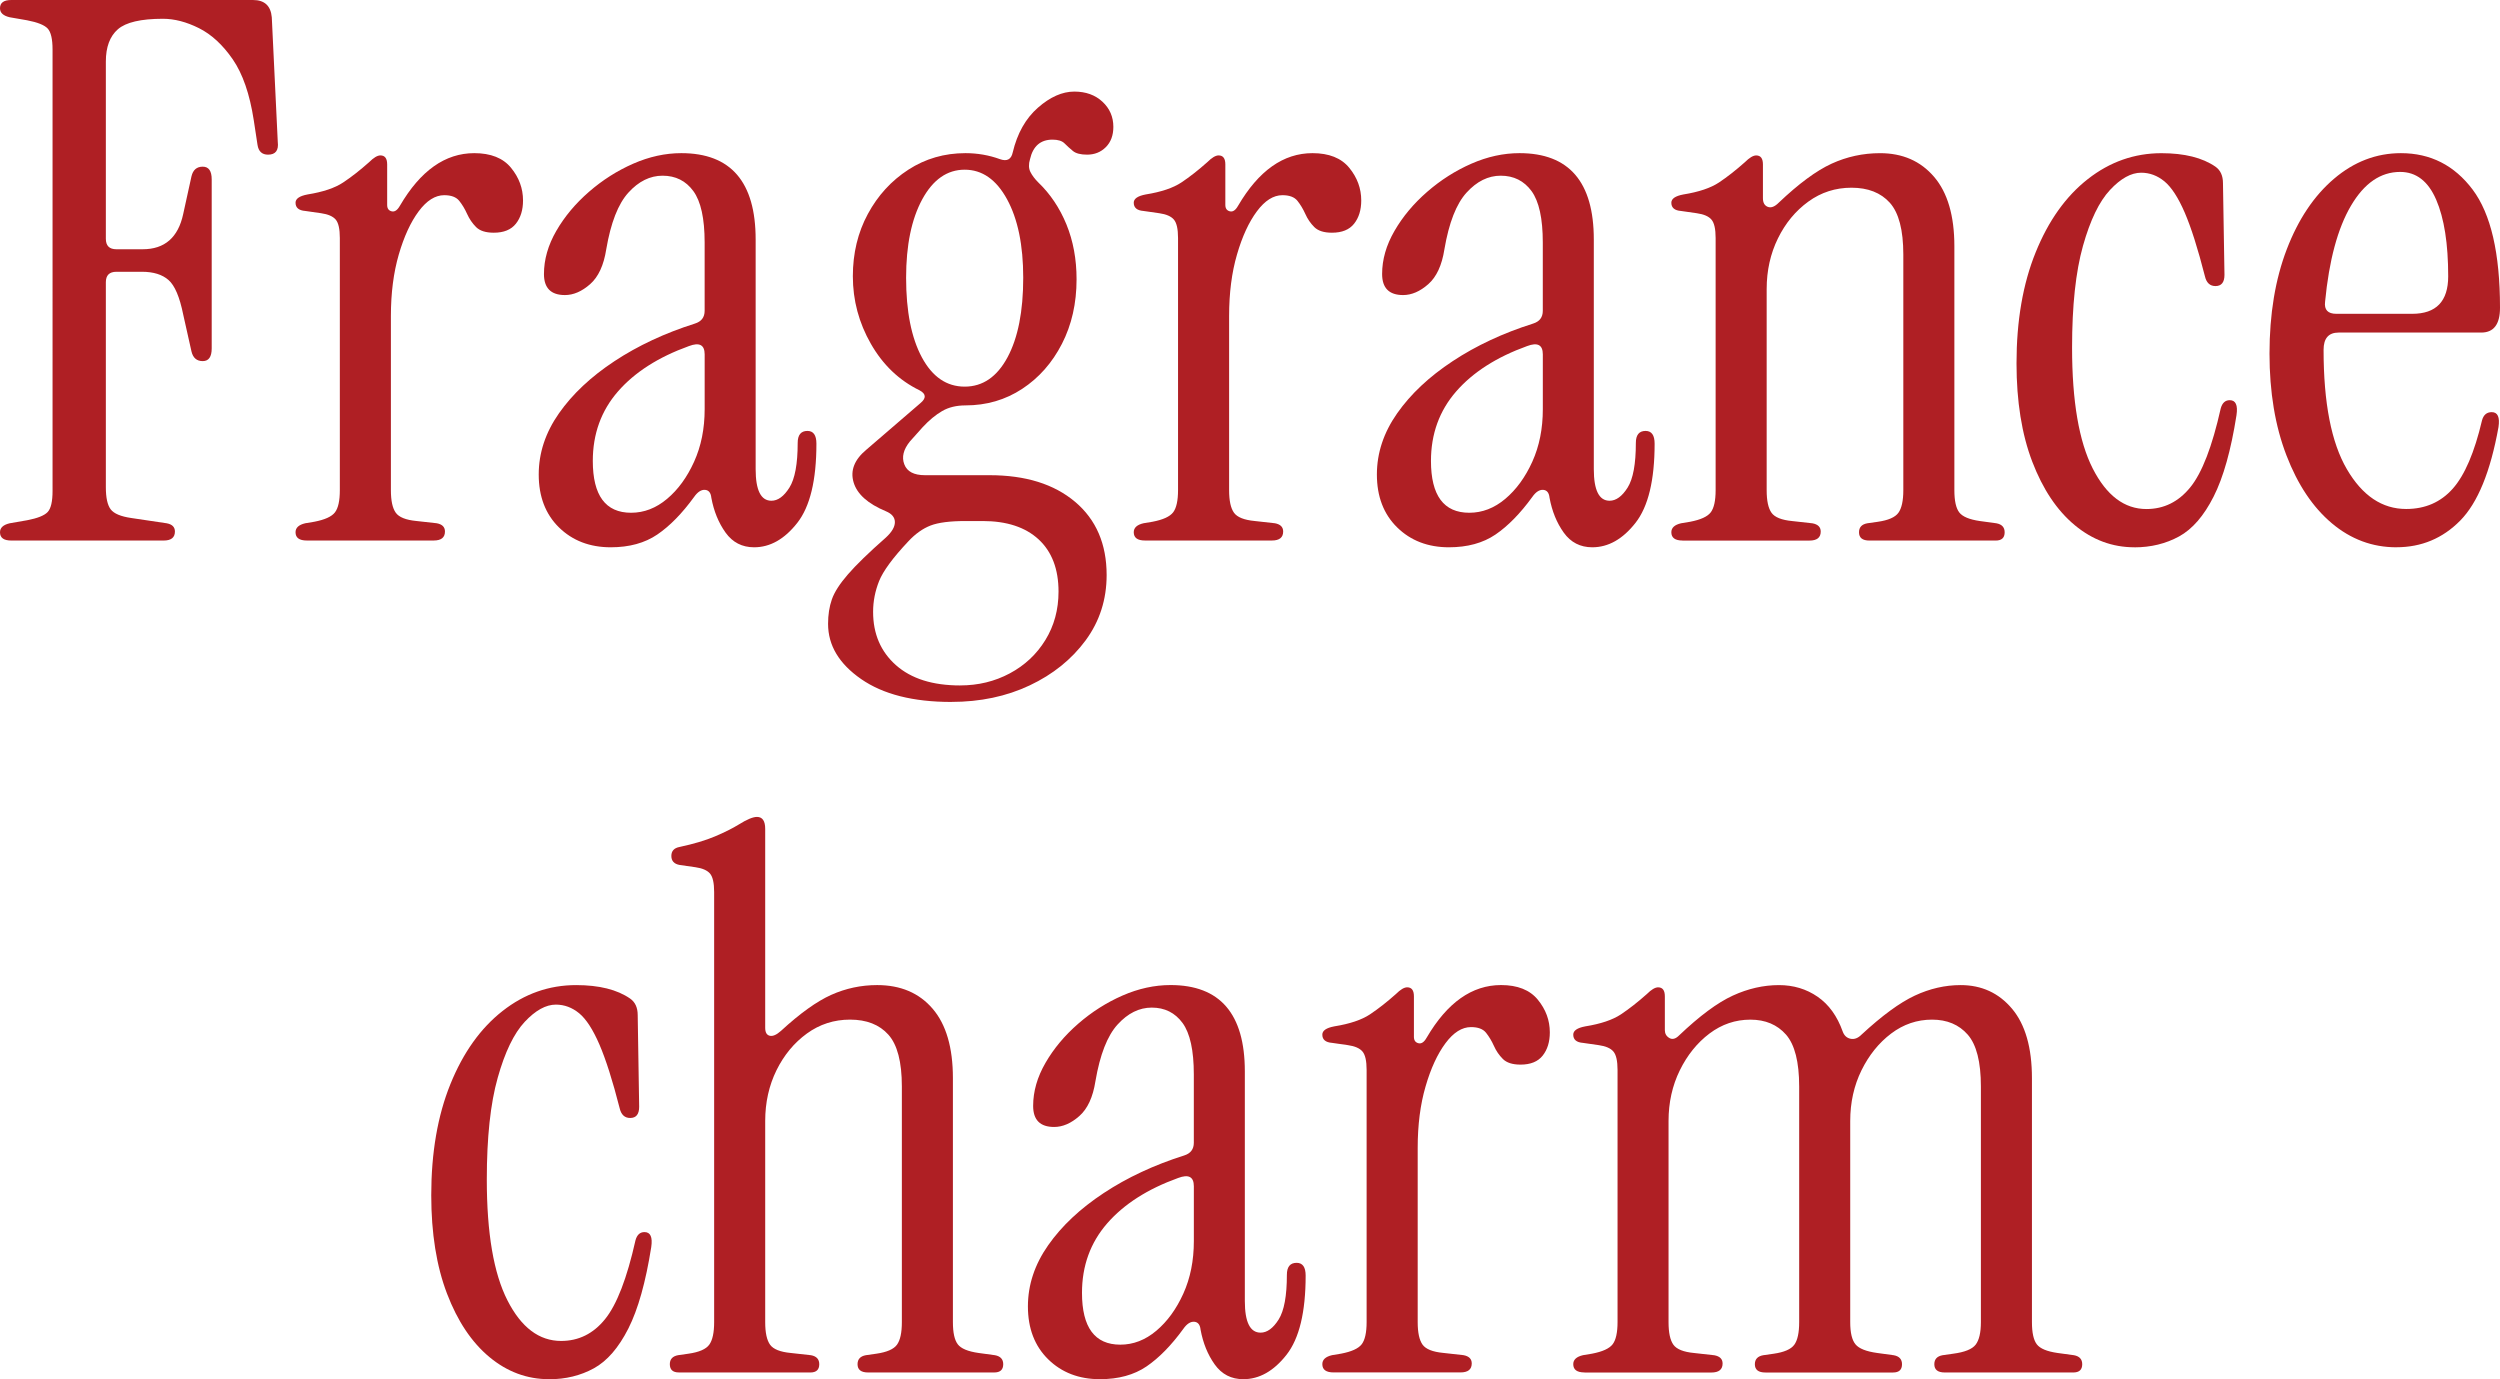
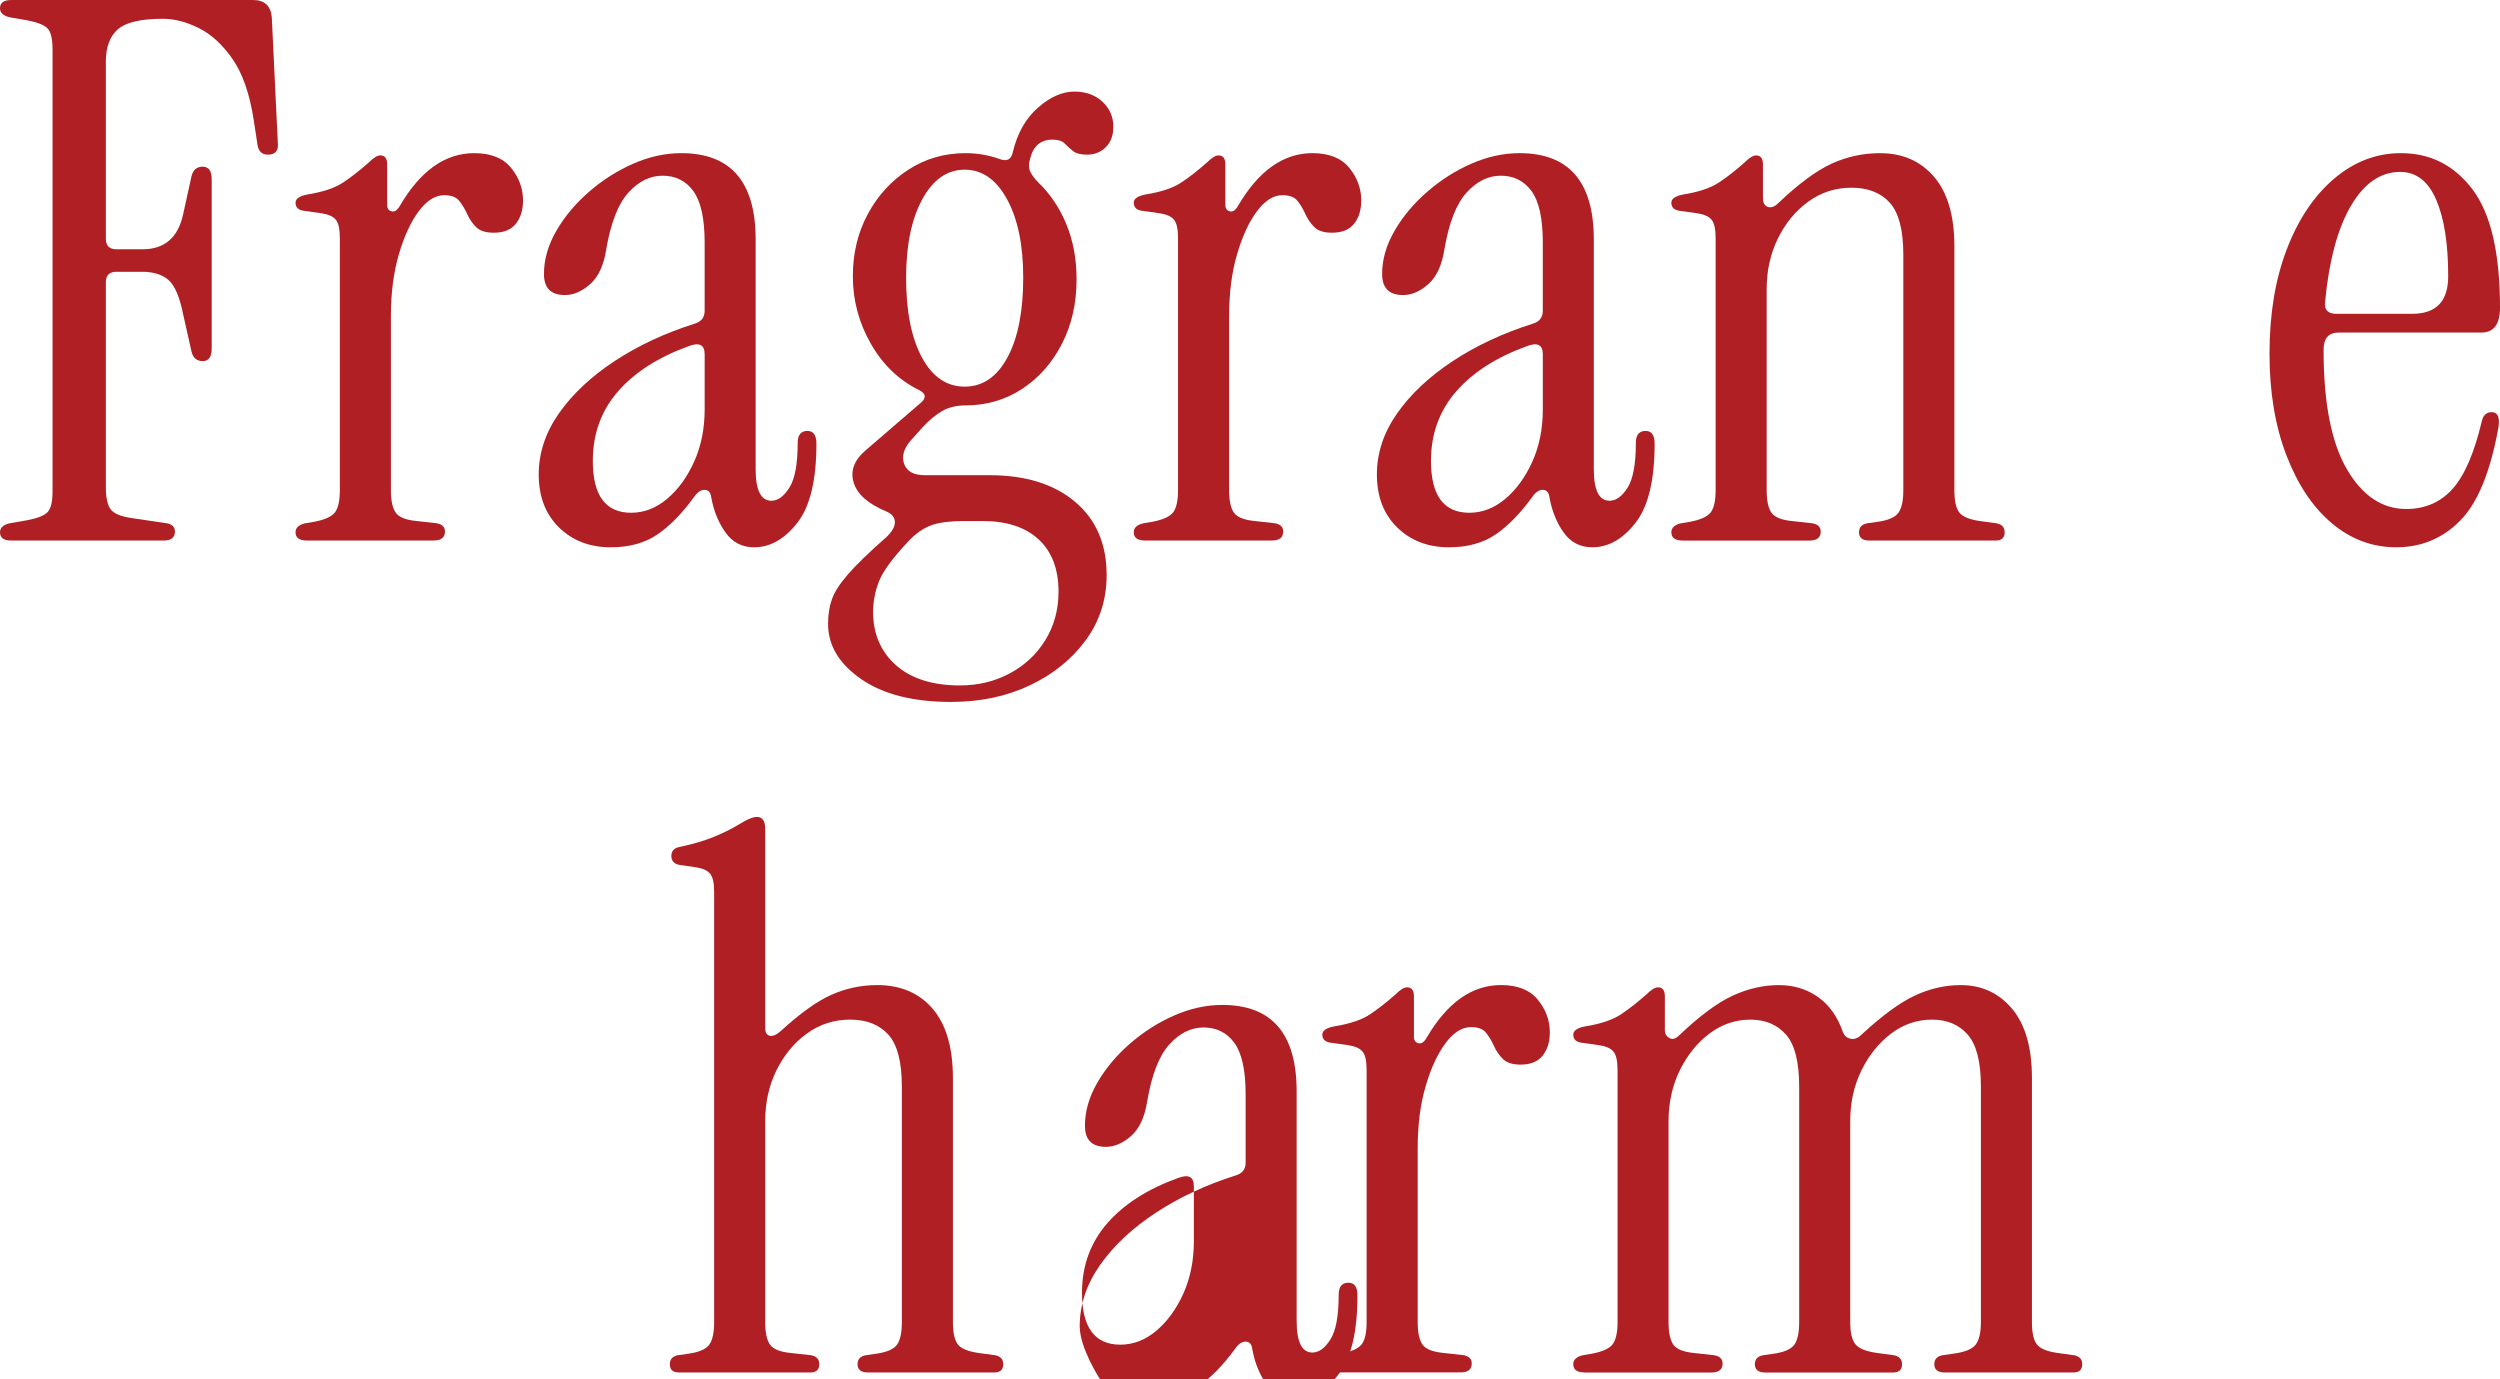
<svg xmlns="http://www.w3.org/2000/svg" id="_レイヤー_2" data-name="レイヤー 2" viewBox="0 0 123.211 67.973">
  <defs>
    <style>
      .cls-1 {
        fill: #af1f24;
      }
    </style>
  </defs>
  <g id="design">
    <g>
      <path class="cls-1" d="M.555,26.64c-.369,0-.555-.135-.555-.407,0-.222.16-.37.48-.444l.852-.148c.518-.098.857-.234,1.018-.407.16-.172.24-.518.24-1.036V2.442c0-.518-.08-.863-.24-1.036-.16-.172-.5-.308-1.018-.407l-.852-.148c-.32-.074-.48-.222-.48-.444,0-.271.186-.407.555-.407h11.914c.568,0,.875.284.926.851l.295,6.142c.051.42-.109.629-.48.629-.295,0-.469-.16-.518-.481l-.186-1.221c-.197-1.282-.543-2.281-1.035-2.997-.494-.715-1.049-1.227-1.666-1.536-.615-.308-1.209-.462-1.775-.462-1.086,0-1.826.173-2.221.518-.395.346-.592.875-.592,1.591v8.732c0,.346.172.518.52.518h1.295c1.084,0,1.75-.579,1.998-1.739l.406-1.85c.074-.32.26-.481.555-.481.297,0,.443.209.443.629v8.325c0,.42-.146.629-.443.629-.295,0-.48-.16-.555-.481l-.406-1.813c-.174-.863-.414-1.43-.723-1.702s-.746-.407-1.312-.407h-1.258c-.348,0-.52.173-.52.518v10.101c0,.518.08.882.24,1.091.16.21.5.352,1.018.426l1.74.259c.271.05.406.185.406.407,0,.296-.186.444-.555.444H.555Z" />
      <path class="cls-1" d="M19.711,10.138c1.01-1.727,2.23-2.59,3.662-2.59.814,0,1.418.24,1.812.721s.592,1.018.592,1.609c0,.469-.117.851-.352,1.147-.234.296-.598.444-1.09.444-.396,0-.686-.093-.871-.277-.184-.185-.332-.401-.443-.648-.111-.246-.24-.462-.389-.647s-.395-.277-.74-.277c-.443,0-.863.265-1.258.795-.395.531-.721,1.24-.98,2.127-.258.888-.389,1.9-.389,3.034v8.584c0,.518.08.888.24,1.11.16.222.5.358,1.018.407l1,.111c.271.05.406.185.406.407,0,.296-.184.444-.555.444h-6.252c-.371,0-.557-.135-.557-.407,0-.222.16-.37.482-.444l.443-.074c.518-.099.857-.253,1.018-.463.16-.209.24-.573.24-1.091v-12.432c0-.444-.068-.746-.203-.906-.137-.16-.377-.265-.721-.314l-.777-.111c-.322-.024-.482-.16-.482-.407,0-.197.197-.333.594-.407.764-.123,1.35-.32,1.756-.592.408-.271.834-.604,1.277-.999.223-.222.406-.333.555-.333.223,0,.334.148.334.444v1.998c0,.173.072.277.221.314s.283-.055.408-.277Z" />
      <path class="cls-1" d="M30.104,26.973c-1.037,0-1.889-.327-2.555-.98s-.998-1.523-.998-2.608c0-1.061.332-2.066.998-3.016.666-.949,1.578-1.807,2.738-2.571s2.479-1.381,3.959-1.85c.32-.099.482-.308.482-.629v-3.367c0-1.184-.186-2.029-.557-2.535-.369-.505-.875-.758-1.516-.758-.617,0-1.18.277-1.684.833-.506.555-.869,1.486-1.092,2.793-.123.79-.389,1.363-.795,1.72-.408.358-.82.537-1.24.537-.691,0-1.035-.345-1.035-1.036,0-.715.203-1.425.609-2.128.406-.703.943-1.344,1.609-1.924.666-.579,1.395-1.042,2.184-1.388.789-.345,1.578-.518,2.367-.518,2.443,0,3.664,1.418,3.664,4.255v11.322c0,1.036.258,1.554.777,1.554.32,0,.615-.216.887-.647.271-.431.408-1.166.408-2.202,0-.394.16-.592.48-.592.295,0,.443.209.443.629,0,1.801-.314,3.102-.943,3.903-.629.802-1.338,1.203-2.127,1.203-.592,0-1.061-.241-1.406-.722s-.58-1.054-.703-1.72c-.025-.247-.129-.376-.314-.389-.186-.012-.363.105-.537.352-.592.814-1.195,1.431-1.812,1.85-.617.419-1.381.629-2.293.629ZM31.102,25.271c.641,0,1.232-.228,1.775-.685.543-.456.986-1.066,1.332-1.831s.52-1.628.52-2.59v-2.701c0-.468-.26-.604-.777-.407-1.506.543-2.672,1.289-3.498,2.238-.826.95-1.238,2.091-1.238,3.423,0,1.702.629,2.553,1.887,2.553Z" />
      <path class="cls-1" d="M46.879,34.595c-1.875,0-3.355-.376-4.439-1.128-1.086-.753-1.629-1.659-1.629-2.72,0-.444.061-.845.186-1.203.123-.357.389-.771.795-1.239.406-.469,1.029-1.073,1.869-1.813.295-.271.443-.524.443-.759,0-.234-.148-.413-.443-.536-.889-.37-1.42-.845-1.592-1.425-.172-.579.037-1.116.629-1.609l2.664-2.294c.297-.246.283-.456-.037-.629-1.012-.493-1.812-1.258-2.404-2.294-.592-1.036-.889-2.146-.889-3.33,0-1.134.246-2.158.74-3.071.492-.912,1.158-1.64,1.998-2.183.838-.542,1.775-.814,2.812-.814.592,0,1.158.099,1.701.296.346.124.555.013.629-.333.223-.937.635-1.671,1.24-2.202.604-.53,1.201-.795,1.795-.795.566,0,1.029.167,1.387.5s.537.746.537,1.239c0,.42-.125.753-.371.999-.246.247-.555.37-.924.37-.322,0-.557-.061-.703-.185-.148-.123-.285-.246-.408-.37-.123-.123-.32-.185-.592-.185-.592,0-.961.321-1.109.962-.074.247-.068.457.018.629.086.173.217.346.389.518.592.568,1.055,1.258,1.389,2.072.332.814.498,1.715.498,2.701,0,1.184-.24,2.245-.721,3.182s-1.135,1.678-1.961,2.22c-.826.543-1.758.814-2.793.814-.445,0-.828.093-1.148.278s-.641.45-.961.795l-.629.703c-.32.395-.414.771-.277,1.128.135.358.475.536,1.018.536h3.182c1.775,0,3.182.438,4.219,1.314,1.035.875,1.553,2.078,1.553,3.607,0,1.208-.346,2.281-1.035,3.219-.691.937-1.609,1.677-2.758,2.22-1.146.542-2.436.814-3.865.814ZM47.322,33.781c.889,0,1.703-.198,2.441-.592.74-.395,1.326-.943,1.758-1.646.432-.703.648-1.499.648-2.386,0-1.11-.328-1.967-.98-2.572-.654-.604-1.572-.906-2.758-.906h-.85c-.766,0-1.34.074-1.721.222-.383.148-.746.407-1.092.777-.766.814-1.246,1.467-1.443,1.961-.197.493-.295.999-.295,1.517,0,1.085.375,1.961,1.127,2.627s1.807.999,3.164.999ZM47.545,19.055c.887,0,1.59-.481,2.109-1.443.518-.962.775-2.27.775-3.922,0-1.603-.264-2.892-.795-3.866-.531-.974-1.227-1.461-2.09-1.461s-1.561.487-2.092,1.461c-.529.975-.795,2.263-.795,3.866,0,1.653.26,2.96.777,3.922.518.962,1.221,1.443,2.109,1.443Z" />
      <path class="cls-1" d="M61.02,10.138c1.012-1.727,2.232-2.59,3.664-2.59.812,0,1.418.24,1.812.721s.592,1.018.592,1.609c0,.469-.117.851-.352,1.147-.234.296-.598.444-1.092.444-.395,0-.684-.093-.869-.277-.186-.185-.334-.401-.443-.648-.111-.246-.242-.462-.389-.647-.148-.185-.395-.277-.74-.277-.445,0-.863.265-1.258.795-.395.531-.723,1.24-.98,2.127-.26.888-.389,1.9-.389,3.034v8.584c0,.518.08.888.24,1.11.16.222.5.358,1.018.407l.998.111c.271.05.408.185.408.407,0,.296-.186.444-.555.444h-6.254c-.369,0-.555-.135-.555-.407,0-.222.16-.37.48-.444l.445-.074c.518-.099.855-.253,1.016-.463.16-.209.242-.573.242-1.091v-12.432c0-.444-.068-.746-.205-.906-.135-.16-.375-.265-.721-.314l-.777-.111c-.32-.024-.48-.16-.48-.407,0-.197.197-.333.592-.407.764-.123,1.35-.32,1.758-.592.406-.271.832-.604,1.275-.999.223-.222.408-.333.557-.333.221,0,.332.148.332.444v1.998c0,.173.074.277.223.314s.283-.055.406-.277Z" />
      <path class="cls-1" d="M71.412,26.973c-1.035,0-1.887-.327-2.553-.98s-1-1.523-1-2.608c0-1.061.334-2.066,1-3.016.666-.949,1.578-1.807,2.738-2.571,1.158-.765,2.479-1.381,3.959-1.85.32-.099.48-.308.48-.629v-3.367c0-1.184-.186-2.029-.555-2.535-.371-.505-.877-.758-1.518-.758-.617,0-1.178.277-1.684.833-.506.555-.869,1.486-1.092,2.793-.123.79-.389,1.363-.795,1.72-.406.358-.82.537-1.24.537-.689,0-1.035-.345-1.035-1.036,0-.715.203-1.425.611-2.128.406-.703.943-1.344,1.609-1.924.666-.579,1.393-1.042,2.182-1.388.789-.345,1.578-.518,2.369-.518,2.441,0,3.662,1.418,3.662,4.255v11.322c0,1.036.26,1.554.777,1.554.32,0,.617-.216.889-.647.271-.431.406-1.166.406-2.202,0-.394.16-.592.48-.592.297,0,.445.209.445.629,0,1.801-.314,3.102-.943,3.903-.629.802-1.34,1.203-2.129,1.203-.592,0-1.061-.241-1.406-.722s-.578-1.054-.701-1.72c-.025-.247-.131-.376-.314-.389-.186-.012-.365.105-.537.352-.592.814-1.197,1.431-1.812,1.85-.617.419-1.383.629-2.295.629ZM72.412,25.271c.641,0,1.232-.228,1.775-.685.541-.456.986-1.066,1.332-1.831s.518-1.628.518-2.59v-2.701c0-.468-.26-.604-.777-.407-1.504.543-2.67,1.289-3.496,2.238-.826.95-1.24,2.091-1.24,3.423,0,1.702.629,2.553,1.889,2.553Z" />
      <path class="cls-1" d="M82.926,26.64c-.369,0-.555-.135-.555-.407,0-.222.16-.37.48-.444l.445-.074c.518-.099.855-.253,1.016-.463.16-.209.242-.573.242-1.091v-12.432c0-.444-.068-.746-.205-.906-.135-.16-.375-.265-.721-.314l-.777-.111c-.32-.024-.48-.16-.48-.407,0-.197.197-.333.592-.407.764-.123,1.35-.32,1.758-.592.406-.271.832-.604,1.275-.999.223-.222.408-.333.557-.333.221,0,.332.148.332.444v1.665c0,.222.08.364.24.426s.34-.006.537-.204c.986-.937,1.855-1.579,2.607-1.924.754-.345,1.549-.518,2.387-.518,1.111,0,1.998.388,2.664,1.166.666.777,1,1.918,1,3.422v12.025c0,.518.08.882.24,1.091.16.21.5.352,1.018.426l.814.111c.27.05.406.198.406.444,0,.272-.148.407-.443.407h-6.217c-.346,0-.518-.135-.518-.407,0-.246.135-.394.406-.444l.52-.074c.518-.074.855-.222,1.016-.444.16-.222.242-.592.242-1.11v-11.618c0-1.208-.223-2.059-.666-2.553-.445-.493-1.074-.74-1.889-.74-.789,0-1.498.229-2.127.685-.629.457-1.129,1.061-1.498,1.813-.369.753-.555,1.585-.555,2.498v9.916c0,.518.08.888.24,1.11.16.222.5.358,1.018.407l.998.111c.271.05.408.185.408.407,0,.296-.186.444-.555.444h-6.254Z" />
-       <path class="cls-1" d="M105.193,26.973c-1.086,0-2.066-.364-2.941-1.091-.877-.728-1.572-1.77-2.092-3.126-.518-1.356-.777-2.972-.777-4.847,0-2.096.314-3.922.945-5.476.629-1.554,1.484-2.756,2.57-3.607s2.295-1.276,3.627-1.276c1.133,0,2.021.222,2.664.666.246.173.369.444.369.814l.074,4.514c0,.37-.148.555-.443.555-.271,0-.445-.16-.52-.481-.346-1.356-.678-2.405-.998-3.145-.32-.74-.654-1.251-1-1.536-.346-.283-.727-.425-1.146-.425-.494,0-1.006.284-1.535.851-.531.567-.975,1.486-1.332,2.756-.357,1.271-.537,2.941-.537,5.014,0,2.64.34,4.625,1.018,5.957.678,1.332,1.561,1.998,2.646,1.998.863,0,1.584-.357,2.164-1.073.58-.715,1.078-2.01,1.498-3.885.074-.271.223-.407.445-.407.295,0,.406.247.332.74-.271,1.727-.646,3.065-1.129,4.015-.48.95-1.049,1.604-1.701,1.961-.654.357-1.389.537-2.201.537Z" />
      <path class="cls-1" d="M118.105,26.973c-1.184,0-2.244-.395-3.182-1.184-.938-.789-1.684-1.905-2.238-3.349-.555-1.443-.834-3.114-.834-5.013,0-1.948.285-3.663.852-5.143.568-1.48,1.344-2.639,2.332-3.478.986-.838,2.084-1.258,3.293-1.258,1.455,0,2.633.598,3.533,1.794.9,1.197,1.35,3.139,1.35,5.827,0,.814-.309,1.221-.924,1.221h-7.031c-.492,0-.74.284-.74.851,0,2.615.383,4.576,1.148,5.883.764,1.308,1.738,1.961,2.922,1.961.938,0,1.703-.333,2.295-.999s1.072-1.788,1.443-3.367c.074-.271.232-.407.48-.407.295,0,.406.247.332.74-.395,2.196-1.023,3.731-1.887,4.606-.863.876-1.912,1.313-3.145,1.313ZM115.145,15.466h3.738c1.184,0,1.775-.616,1.775-1.85,0-1.603-.197-2.861-.592-3.774s-.986-1.369-1.775-1.369c-.963,0-1.771.555-2.424,1.665-.654,1.11-1.08,2.689-1.277,4.736-.049.395.137.592.555.592Z" />
-       <path class="cls-1" d="M27.062,67.973c-1.086,0-2.066-.364-2.941-1.091s-1.572-1.77-2.09-3.126-.777-2.972-.777-4.847c0-2.096.314-3.922.943-5.476s1.486-2.756,2.572-3.607c1.084-.851,2.293-1.276,3.625-1.276,1.135,0,2.023.222,2.664.666.246.173.371.444.371.814l.072,4.514c0,.37-.146.555-.443.555-.271,0-.443-.16-.518-.481-.346-1.356-.68-2.405-1-3.145-.32-.74-.652-1.251-.998-1.536-.346-.283-.729-.425-1.146-.425-.494,0-1.006.284-1.537.851-.529.567-.975,1.486-1.33,2.756-.359,1.271-.537,2.941-.537,5.014,0,2.64.338,4.625,1.018,5.957.678,1.332,1.559,1.998,2.645,1.998.863,0,1.586-.357,2.164-1.073.58-.715,1.08-2.01,1.5-3.885.074-.271.221-.407.443-.407.297,0,.406.247.334.74-.273,1.727-.648,3.065-1.129,4.015-.482.95-1.049,1.604-1.703,1.961-.652.357-1.387.537-2.201.537Z" />
      <path class="cls-1" d="M33.457,67.64c-.297,0-.445-.135-.445-.407,0-.246.137-.394.408-.444l.518-.074c.518-.074.857-.222,1.018-.444.16-.222.24-.592.24-1.11v-21.201c0-.444-.068-.746-.203-.906-.137-.16-.377-.265-.721-.314l-.777-.111c-.271-.049-.408-.197-.408-.444,0-.246.137-.394.408-.444.689-.148,1.27-.32,1.738-.518.469-.197.863-.395,1.184-.592.395-.247.691-.37.889-.37.271,0,.406.198.406.592v9.805c0,.222.074.352.223.388.148.037.332-.042.555-.24.938-.863,1.764-1.455,2.479-1.776.717-.32,1.469-.481,2.258-.481,1.158,0,2.072.388,2.738,1.166.666.777.998,1.918.998,3.422v12.025c0,.518.08.882.24,1.091.16.21.5.352,1.018.426l.814.111c.271.05.408.198.408.444,0,.272-.148.407-.445.407h-6.215c-.346,0-.52-.135-.52-.407,0-.246.137-.394.408-.444l.518-.074c.518-.074.857-.222,1.018-.444.16-.222.24-.592.24-1.11v-11.618c0-1.208-.223-2.059-.666-2.553-.443-.493-1.072-.74-1.887-.74-.789,0-1.498.229-2.127.685-.629.457-1.129,1.061-1.5,1.813-.369.753-.555,1.585-.555,2.498v9.916c0,.518.08.888.24,1.11.16.222.5.358,1.018.407l1,.111c.271.05.406.198.406.444,0,.272-.148.407-.443.407h-6.475Z" />
-       <path class="cls-1" d="M54.213,67.973c-1.035,0-1.887-.327-2.553-.98s-1-1.523-1-2.608c0-1.061.334-2.066,1-3.016.666-.949,1.578-1.807,2.738-2.571,1.158-.765,2.479-1.381,3.959-1.85.32-.099.48-.308.48-.629v-3.367c0-1.184-.186-2.029-.555-2.535-.371-.505-.877-.758-1.518-.758-.617,0-1.178.277-1.684.833-.506.555-.869,1.486-1.092,2.793-.123.79-.389,1.363-.795,1.72-.406.358-.82.537-1.24.537-.689,0-1.035-.345-1.035-1.036,0-.715.203-1.425.611-2.128.406-.703.943-1.344,1.609-1.924.666-.579,1.393-1.042,2.182-1.388.789-.345,1.578-.518,2.369-.518,2.441,0,3.662,1.418,3.662,4.255v11.322c0,1.036.26,1.554.777,1.554.32,0,.617-.216.889-.647.271-.431.406-1.166.406-2.202,0-.394.16-.592.48-.592.297,0,.445.209.445.629,0,1.801-.314,3.102-.943,3.903-.629.802-1.34,1.203-2.129,1.203-.592,0-1.061-.241-1.406-.722s-.578-1.054-.701-1.72c-.025-.247-.131-.376-.314-.389-.186-.012-.365.105-.537.352-.592.814-1.197,1.431-1.812,1.85-.617.419-1.383.629-2.295.629ZM55.213,66.271c.641,0,1.232-.228,1.775-.685.541-.456.986-1.066,1.332-1.831s.518-1.628.518-2.59v-2.701c0-.468-.26-.604-.777-.407-1.504.543-2.67,1.289-3.496,2.238-.826.95-1.24,2.091-1.24,3.423,0,1.702.629,2.553,1.889,2.553Z" />
+       <path class="cls-1" d="M54.213,67.973s-1-1.523-1-2.608c0-1.061.334-2.066,1-3.016.666-.949,1.578-1.807,2.738-2.571,1.158-.765,2.479-1.381,3.959-1.85.32-.099.48-.308.48-.629v-3.367c0-1.184-.186-2.029-.555-2.535-.371-.505-.877-.758-1.518-.758-.617,0-1.178.277-1.684.833-.506.555-.869,1.486-1.092,2.793-.123.79-.389,1.363-.795,1.72-.406.358-.82.537-1.24.537-.689,0-1.035-.345-1.035-1.036,0-.715.203-1.425.611-2.128.406-.703.943-1.344,1.609-1.924.666-.579,1.393-1.042,2.182-1.388.789-.345,1.578-.518,2.369-.518,2.441,0,3.662,1.418,3.662,4.255v11.322c0,1.036.26,1.554.777,1.554.32,0,.617-.216.889-.647.271-.431.406-1.166.406-2.202,0-.394.16-.592.48-.592.297,0,.445.209.445.629,0,1.801-.314,3.102-.943,3.903-.629.802-1.34,1.203-2.129,1.203-.592,0-1.061-.241-1.406-.722s-.578-1.054-.701-1.72c-.025-.247-.131-.376-.314-.389-.186-.012-.365.105-.537.352-.592.814-1.197,1.431-1.812,1.85-.617.419-1.383.629-2.295.629ZM55.213,66.271c.641,0,1.232-.228,1.775-.685.541-.456.986-1.066,1.332-1.831s.518-1.628.518-2.59v-2.701c0-.468-.26-.604-.777-.407-1.504.543-2.67,1.289-3.496,2.238-.826.95-1.24,2.091-1.24,3.423,0,1.702.629,2.553,1.889,2.553Z" />
      <path class="cls-1" d="M70.314,51.138c1.012-1.727,2.232-2.59,3.664-2.59.812,0,1.418.24,1.812.721s.592,1.018.592,1.609c0,.469-.117.851-.352,1.147-.234.296-.598.444-1.092.444-.395,0-.684-.093-.869-.277-.186-.185-.334-.401-.443-.648-.111-.246-.242-.462-.389-.647-.148-.185-.395-.277-.74-.277-.445,0-.863.265-1.258.795-.395.531-.723,1.24-.98,2.127-.26.888-.389,1.9-.389,3.034v8.584c0,.518.08.888.24,1.11.16.222.5.358,1.018.407l.998.111c.271.05.408.185.408.407,0,.296-.186.444-.555.444h-6.254c-.369,0-.555-.135-.555-.407,0-.222.16-.37.48-.444l.445-.074c.518-.099.855-.253,1.016-.463.16-.209.242-.573.242-1.091v-12.432c0-.444-.068-.746-.205-.906-.135-.16-.375-.265-.721-.314l-.777-.111c-.32-.024-.48-.16-.48-.407,0-.197.197-.333.592-.407.764-.123,1.35-.32,1.758-.592.406-.271.832-.604,1.275-.999.223-.222.408-.333.557-.333.221,0,.332.148.332.444v1.998c0,.173.074.277.223.314s.283-.055.406-.277Z" />
      <path class="cls-1" d="M78.092,67.64c-.369,0-.555-.135-.555-.407,0-.222.16-.37.48-.444l.445-.074c.518-.099.855-.253,1.016-.463.16-.209.242-.573.242-1.091v-12.432c0-.444-.068-.746-.205-.906-.135-.16-.375-.265-.721-.314l-.777-.111c-.32-.024-.48-.16-.48-.407,0-.197.197-.333.592-.407.764-.123,1.35-.32,1.758-.592.406-.271.832-.604,1.275-.999.223-.222.408-.333.557-.333.221,0,.332.148.332.444v1.665c0,.173.074.302.223.389s.309.043.48-.129c1.012-.962,1.893-1.616,2.646-1.961.752-.345,1.51-.518,2.275-.518.715,0,1.35.191,1.904.573.555.383.969.956,1.24,1.721.074.198.203.314.389.352.184.037.363-.031.535-.204,1.012-.937,1.889-1.579,2.627-1.924.74-.345,1.492-.518,2.258-.518,1.035,0,1.881.388,2.535,1.166.652.777.98,1.918.98,3.422v12.025c0,.518.08.882.24,1.091.16.21.5.352,1.018.426l.814.111c.27.05.406.198.406.444,0,.272-.148.407-.443.407h-6.328c-.346,0-.518-.135-.518-.407,0-.246.135-.394.406-.444l.52-.074c.566-.074.936-.222,1.109-.444.172-.222.26-.592.26-1.11v-11.618c0-1.208-.217-2.059-.648-2.553-.432-.493-1.018-.74-1.758-.74s-1.412.229-2.016.685c-.605.457-1.092,1.061-1.463,1.813-.369.753-.555,1.585-.555,2.498v9.916c0,.518.086.882.26,1.091.172.21.529.352,1.072.426l.814.111c.271.05.406.198.406.444,0,.272-.146.407-.443.407h-6.289c-.346,0-.52-.135-.52-.407,0-.246.137-.394.408-.444l.518-.074c.518-.074.857-.222,1.018-.444.16-.222.24-.592.24-1.11v-11.618c0-1.208-.217-2.059-.646-2.553-.434-.493-1.018-.74-1.758-.74s-1.412.229-2.018.685c-.604.457-1.092,1.061-1.461,1.813-.369.753-.555,1.585-.555,2.498v9.916c0,.518.08.888.24,1.11.16.222.5.358,1.018.407l.998.111c.271.05.408.185.408.407,0,.296-.186.444-.555.444h-6.254Z" />
    </g>
  </g>
</svg>